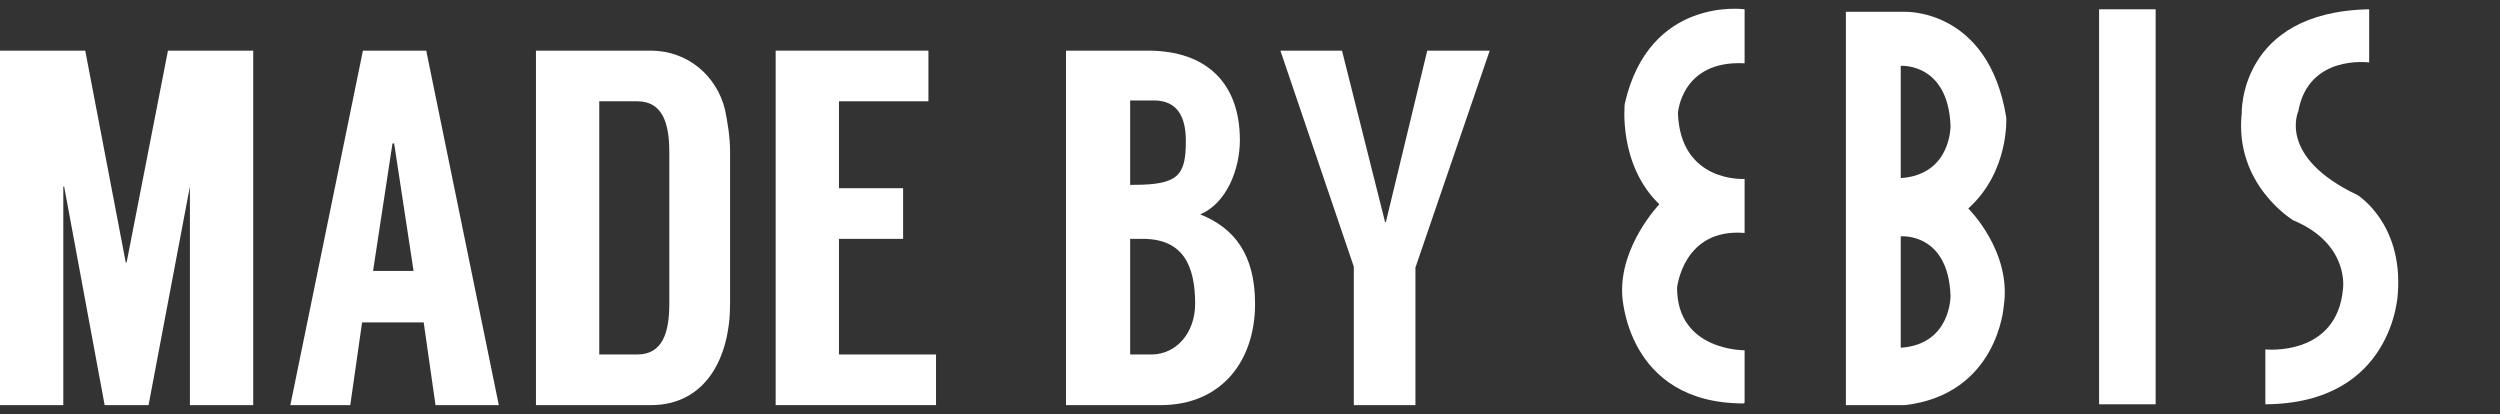
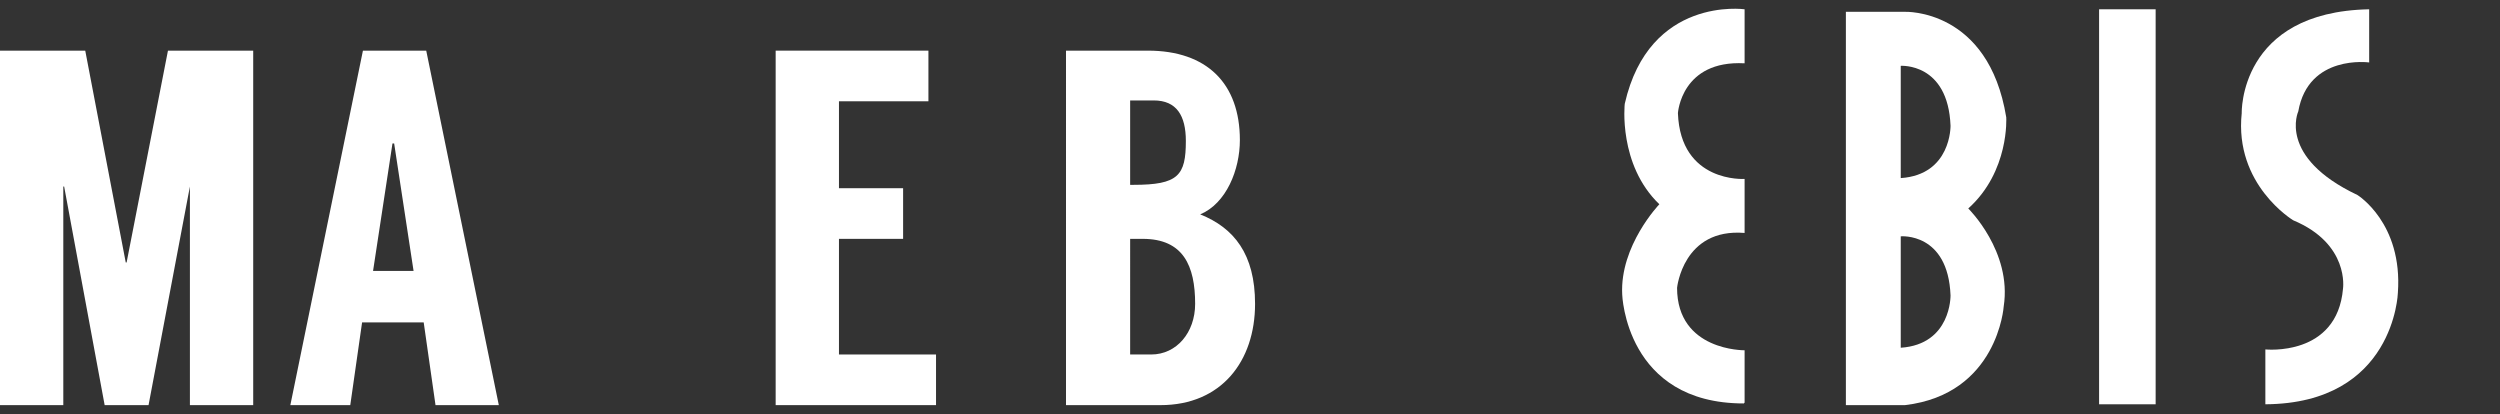
<svg xmlns="http://www.w3.org/2000/svg" version="1.1" id="レイヤー_1" x="0px" y="0px" viewBox="0 0 296.2 49.1" style="enable-background:new 0 0 296.2 49.1;" xml:space="preserve">
  <rect x="0" y="0" width="296.2" height="49.1" fill="#333333" stroke="none" />
  <style type="text/css">
	.st0{fill:#FFFFFF;}
</style>
  <path class="st0" d="M206.7,47.7v-6.2c0,0-8,0.1-8-7.4c0,0,0.7-7.1,8-6.5v-6.4c0,0-7.6,0.5-7.9-7.8c0,0,0.4-6.3,7.9-5.9V1.1  c0,0-11.3-1.6-14.2,11.2c0,0-0.8,7.2,4.1,11.9c0,0-4.7,4.9-4.4,10.7c0,0,0.4,12.9,14.4,12.9" />
-   <path class="st0" d="M218.7,1.4h7c0,0,9.9-0.4,12,12.5c0,0,0.4,6.4-4.5,10.8c0,0,5.2,5.1,4.2,11.6c0,0-0.7,10.4-11.7,11.7h-7V1.4   M225.2,21.1c6-0.4,5.9-6.2,5.9-6.2c-0.3-7.5-5.9-7.1-5.9-7.1V21.1 M225.2,41.2c6-0.4,5.9-6.2,5.9-6.2c-0.3-7.5-5.9-7-5.9-7V41.2z" />
+   <path class="st0" d="M218.7,1.4h7c0,0,9.9-0.4,12,12.5c0,0,0.4,6.4-4.5,10.8c0,0,5.2,5.1,4.2,11.6c0,0-0.7,10.4-11.7,11.7h-7V1.4   M225.2,21.1c6-0.4,5.9-6.2,5.9-6.2c-0.3-7.5-5.9-7.1-5.9-7.1V21.1 M225.2,41.2c6-0.4,5.9-6.2,5.9-6.2c-0.3-7.5-5.9-7-5.9-7z" />
  <rect x="248.7" y="1.1" class="st0" width="6.7" height="46.8" />
  <path class="st0" d="M280.7,1.1v6.3c0,0-7.2-1-8.4,5.8c0,0-2.5,5.4,7,9.9c0,0,5.4,3.3,4.8,11.6c0,0-0.4,13.1-15.7,13.2v-6.5  c0,0,8.5,0.9,9.2-7.2c0,0,0.8-5.3-5.9-8.1c0,0-7-4.2-6.1-12.7C265.6,13.5,265.2,1.4,280.7,1.1z" />
  <g>
    <path class="st0" d="M30,6v42h-7.5V22.1L17.6,48h-5.2L7.6,22.1H7.5V48H0V6h10.1l4.8,25.1H15L19.9,6H30z" />
    <path class="st0" d="M50.2,38.2h-7.3L41.5,48h-7.1L43,6h7.5l8.6,42h-7.5L50.2,38.2z M49,32.1L46.7,17h-0.2l-2.3,15.1H49z" />
-     <path class="st0" d="M86.5,18v18c0,6.4-2.9,12-9.4,12H63.5V6h13.6c4.3,0,7.8,2.9,8.8,7C86.2,14.5,86.5,16.2,86.5,18z M75.5,42   c3,0,3.8-2.6,3.8-6V18c0-3.4-0.8-6-3.8-6H71v30H75.5z" />
    <path class="st0" d="M99.4,12v10.3h7.6v6h-7.6V42h11.5v6h-19V6H110v6H99.4z" />
    <path class="st0" d="M148.7,36c0,6.8-4,12-11.2,12h-11.2V6h9.7c7,0,10.9,3.9,10.9,10.6c0,3.5-1.6,7.5-4.7,8.8   C146.2,27,148.7,30.1,148.7,36z M133.9,21.9h0.4c5.3,0,6.2-1.1,6.2-5.2c0-3-1.1-4.8-3.8-4.8h-2.8L133.9,21.9L133.9,21.9z M136.4,42   c3,0,5.2-2.6,5.2-6c0-4.5-1.4-7.7-6.2-7.7h-1.5V42H136.4z" />
-     <path class="st0" d="M167.7,48h-7.3V31.6L151.7,6h7.3l5.1,20.3h0.1L169.1,6h7.4l-8.8,25.7V48z" />
  </g>
</svg>